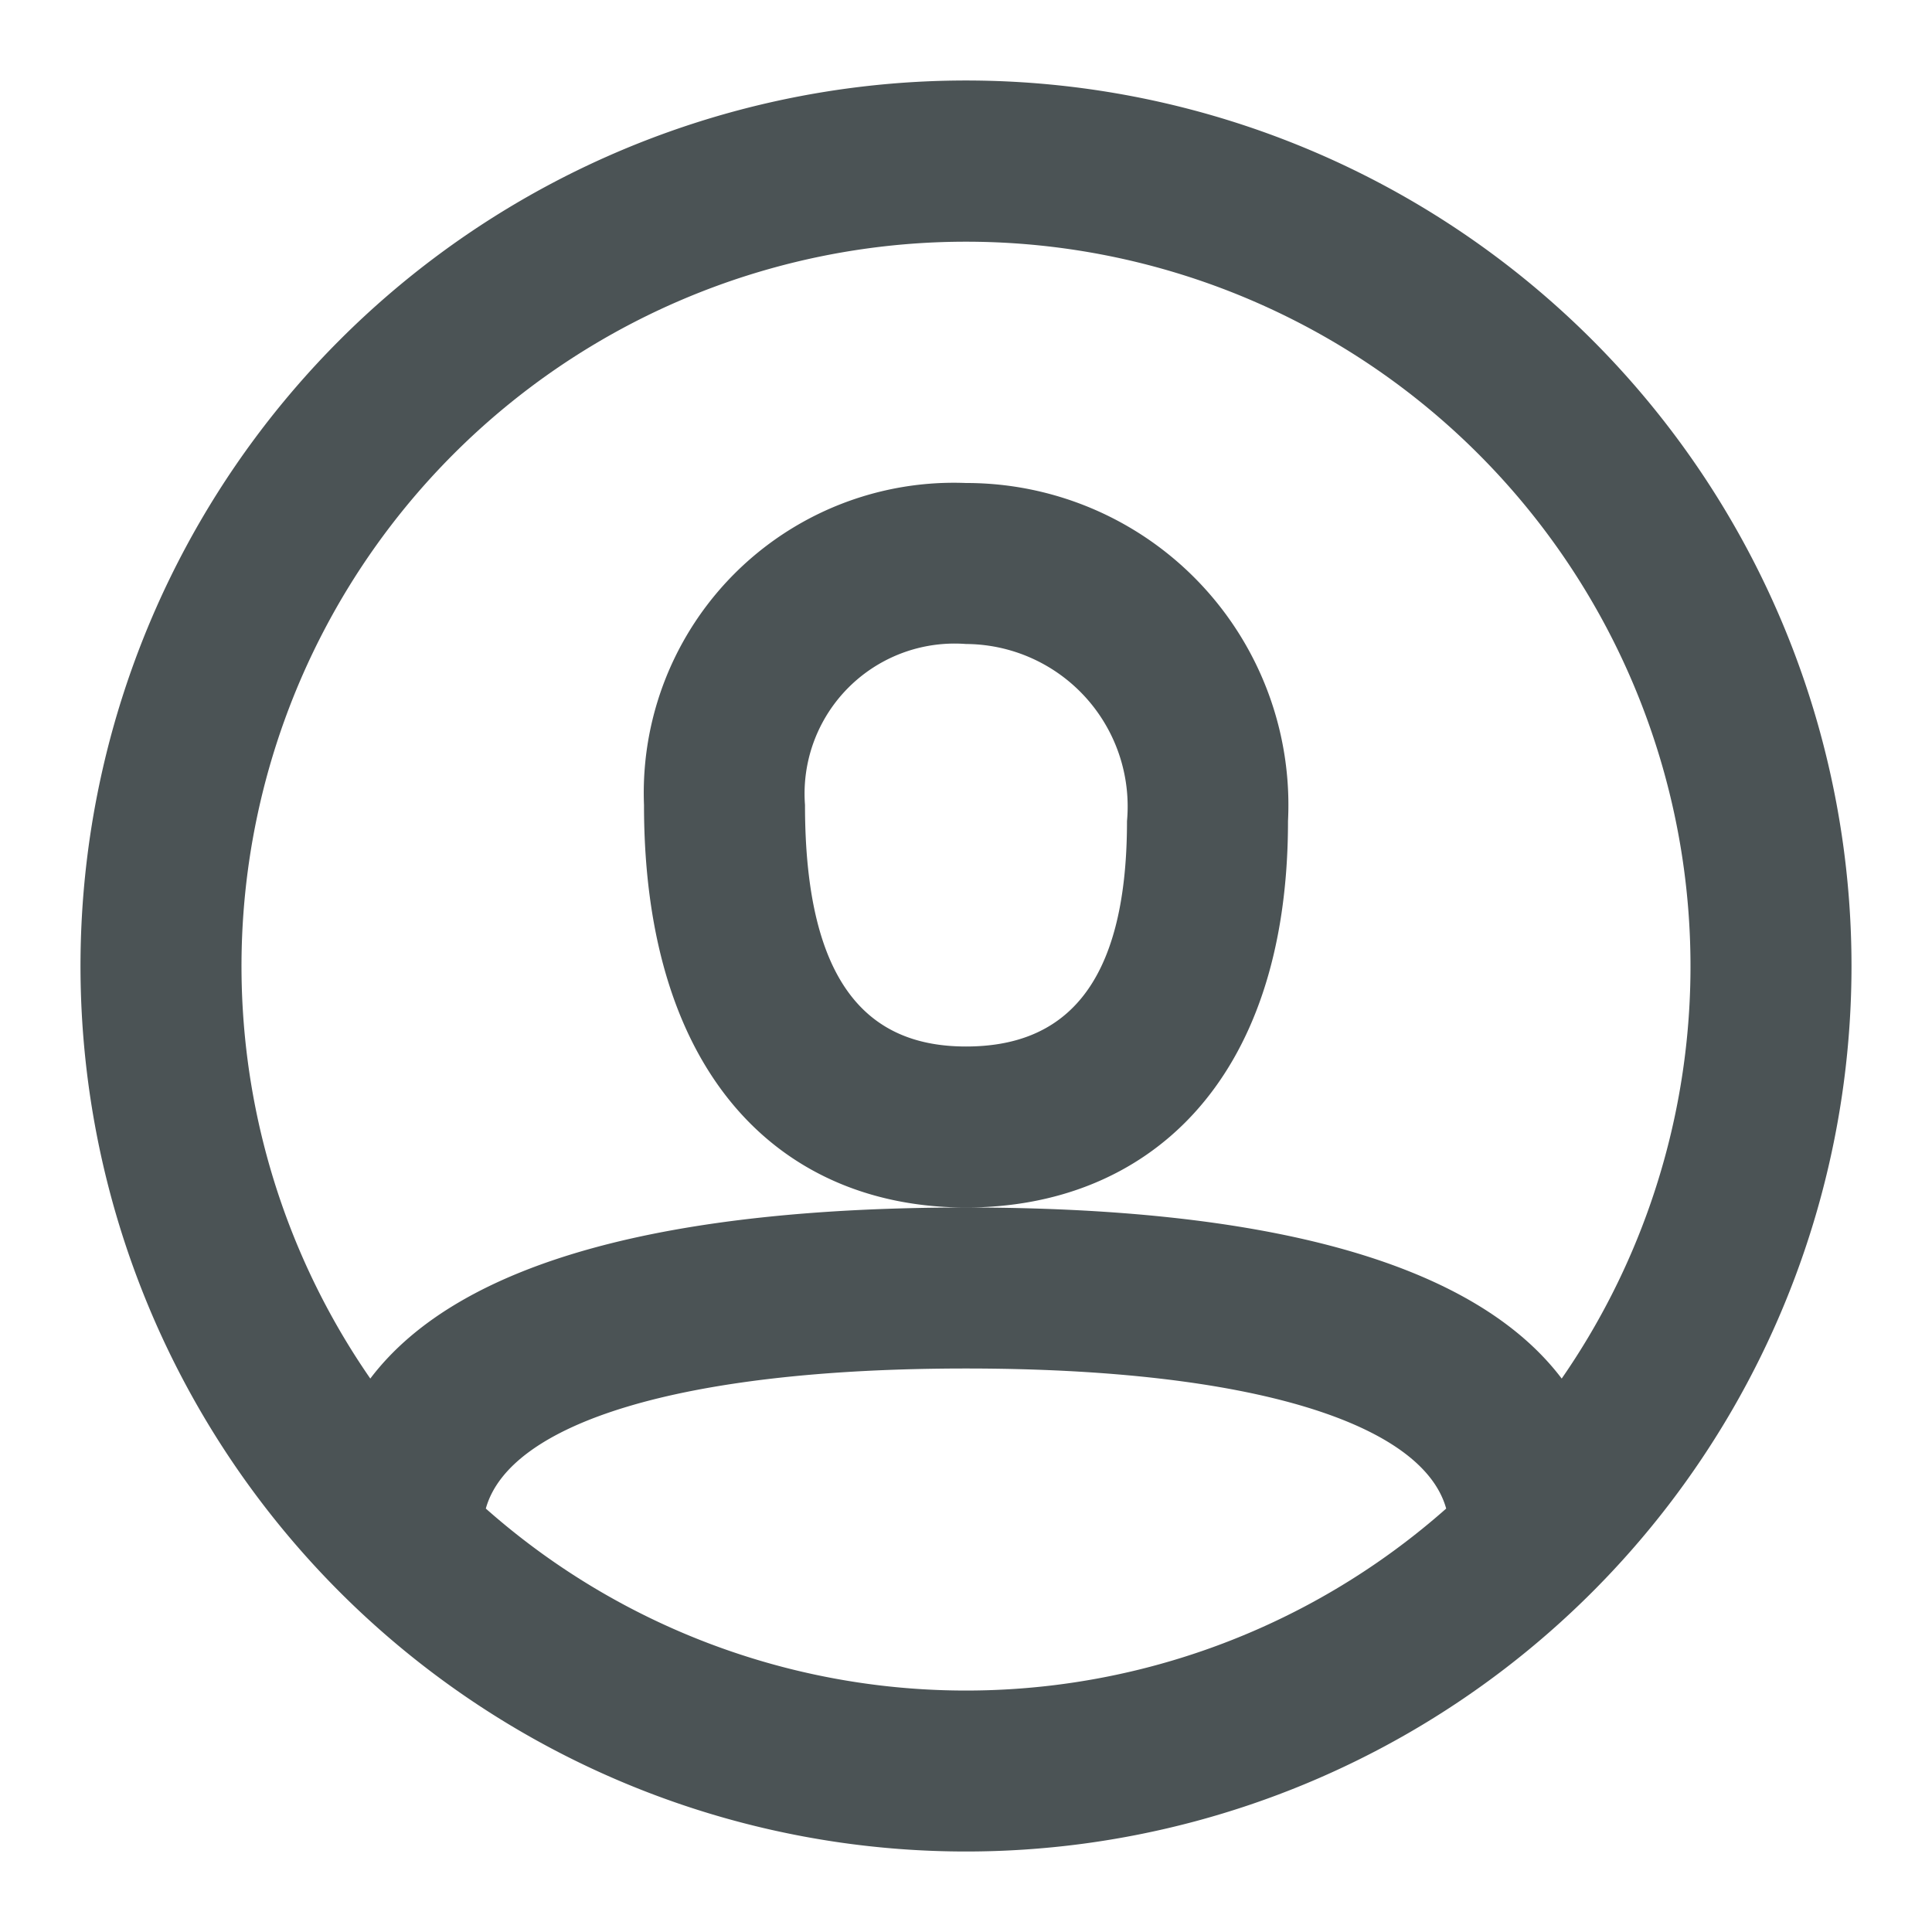
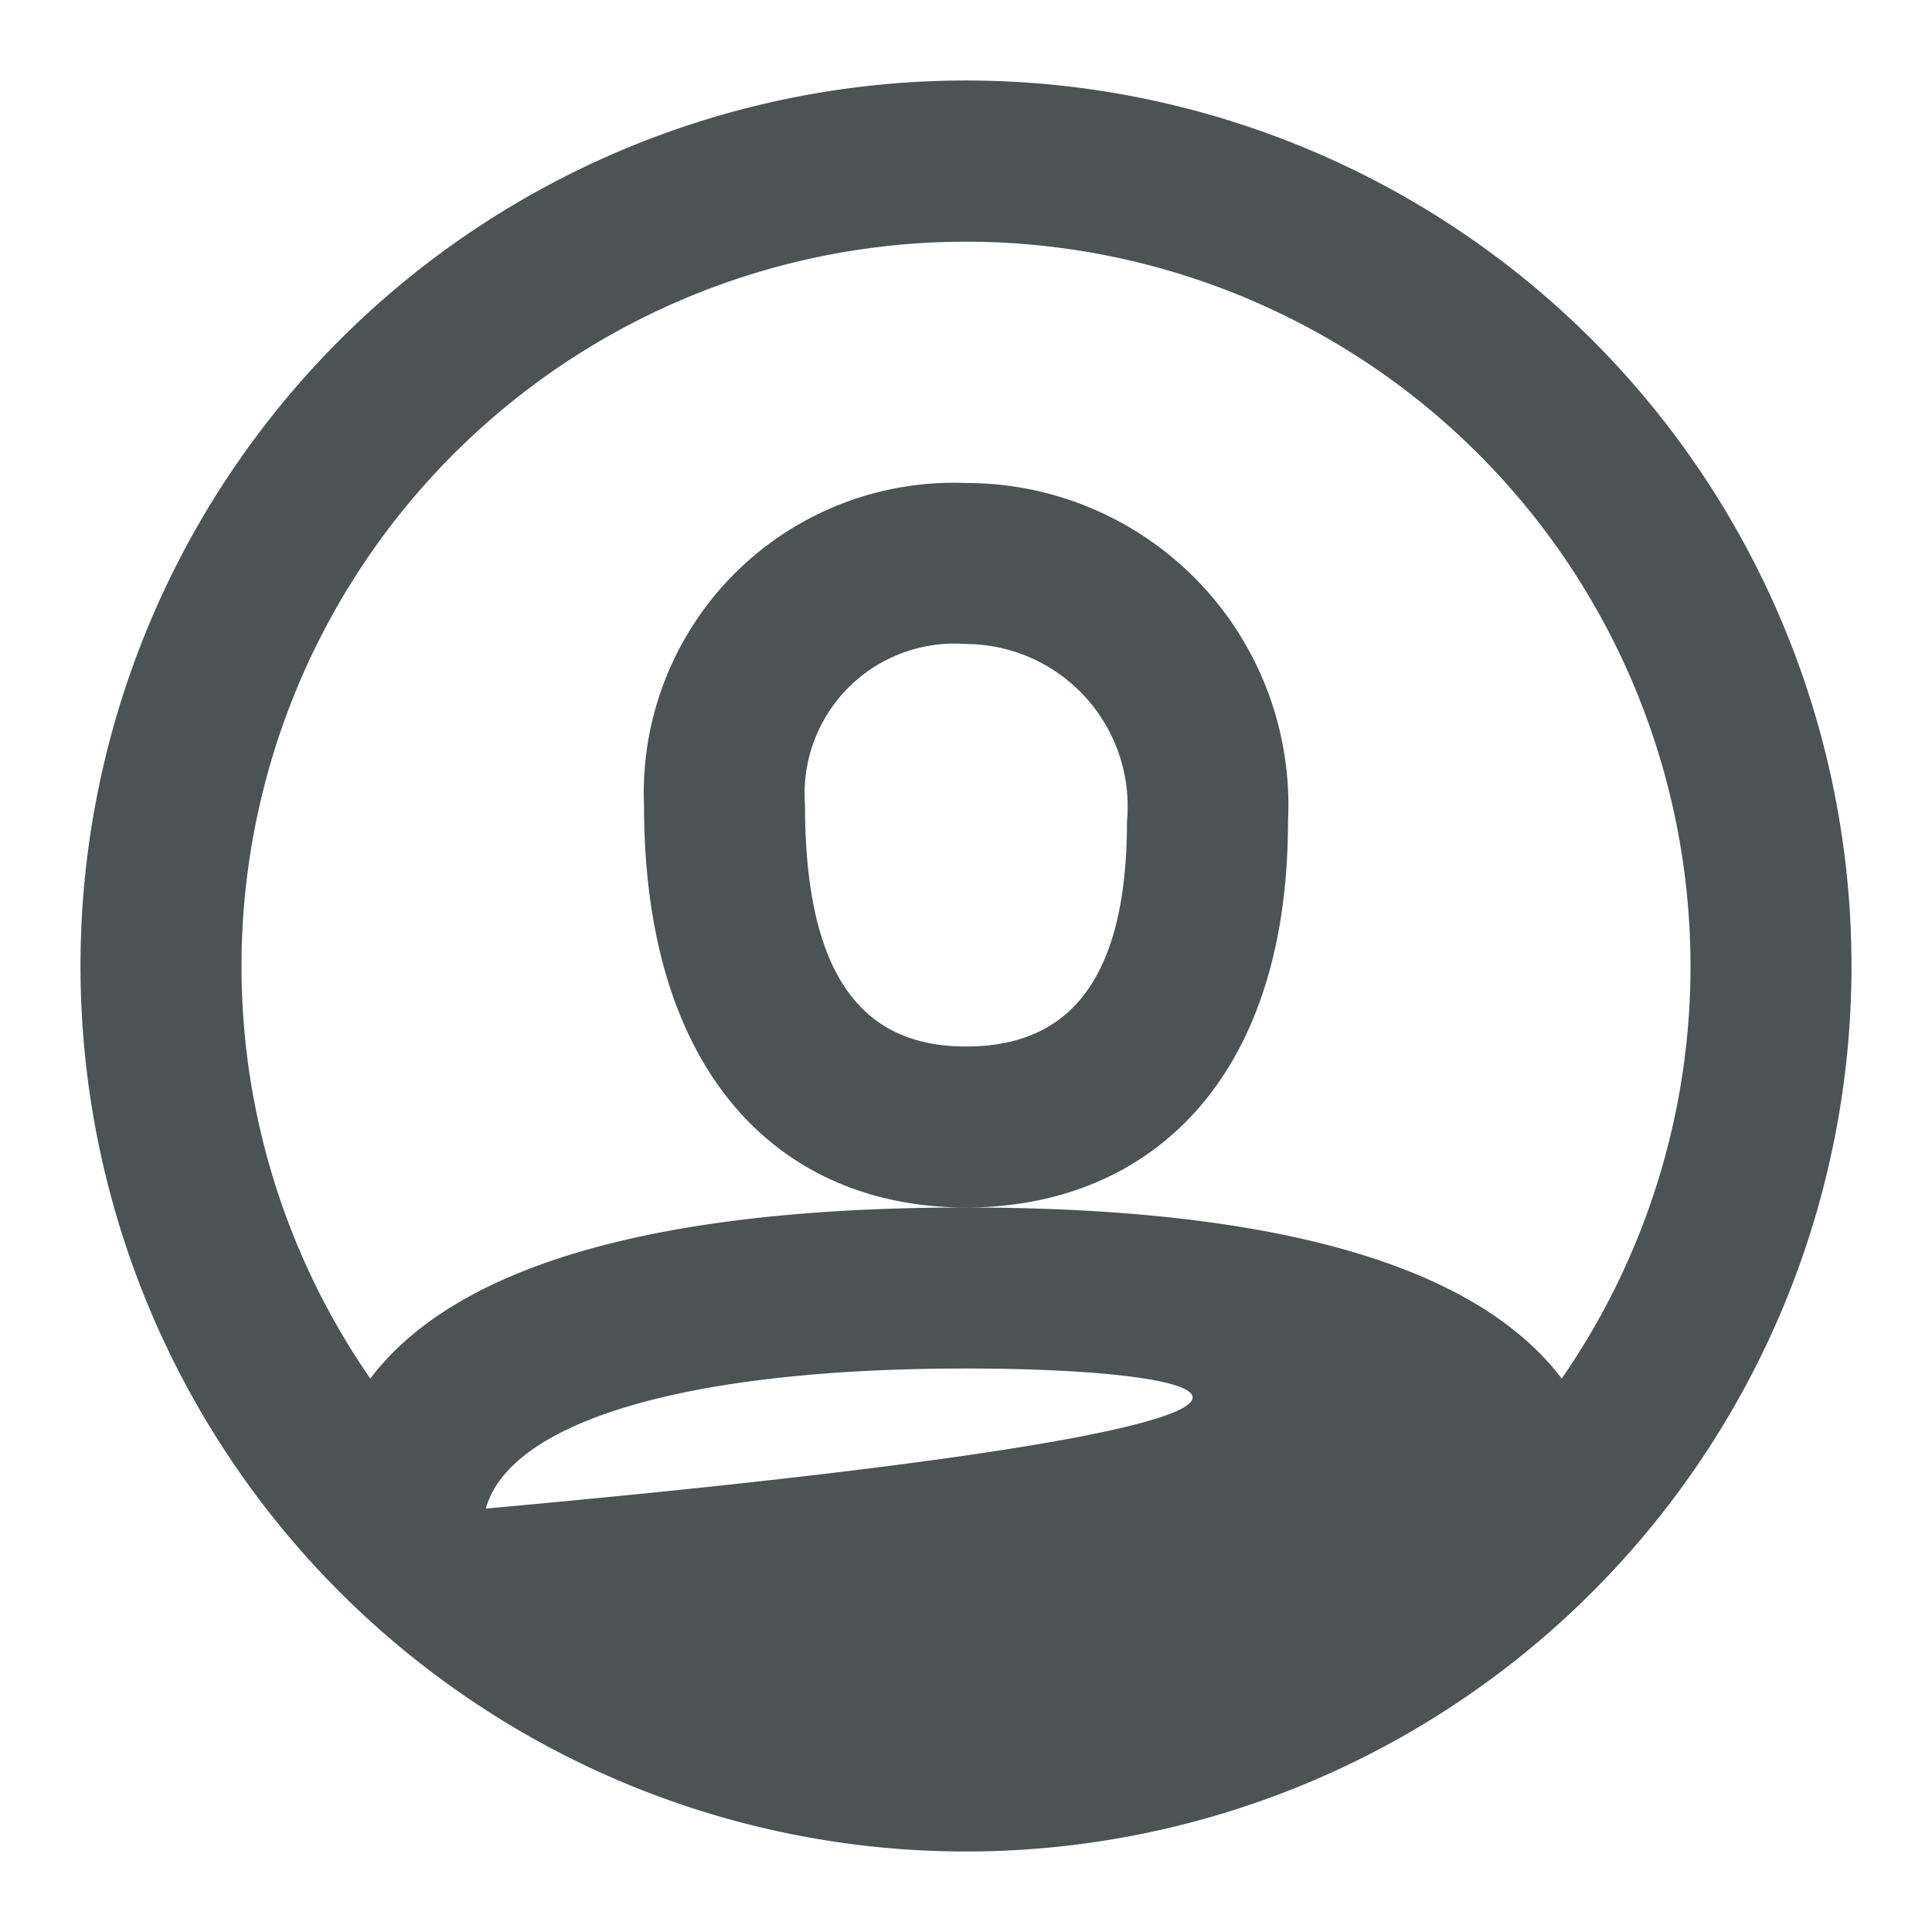
<svg xmlns="http://www.w3.org/2000/svg" width="24" height="24" viewBox="0 0 24 24">
  <g id="user-icon" transform="translate(-833 -1430)">
-     <rect id="Rectangle_192" data-name="Rectangle 192" width="24" height="24" transform="translate(833 1430)" fill="none" opacity="0" />
-     <path id="Tracé_170" data-name="Tracé 170" d="M6.035,18.74a9,9,0,0,0,11.93,0C17.672,17.687,15.569,17,12,17s-5.672.687-5.965,1.74M4.6,17.125C5.726,15.638,8.371,15,12,15s6.274.638,7.4,2.125a9,9,0,1,0-14.8,0M12,23A11,11,0,1,1,23,12,11,11,0,0,1,12,23M8,10a3.852,3.852,0,0,1,4-4,4,4,0,0,1,4,4.2c0,3.28-1.782,4.8-4,4.8-2.239,0-4-1.573-4-5m2,0c0,2.269.818,3,2,3s2-.7,2-2.8A2.018,2.018,0,0,0,12,8a1.864,1.864,0,0,0-2,2" transform="translate(833 1430)" fill="#4b5355" fill-rule="evenodd" />
+     <path id="Tracé_170" data-name="Tracé 170" d="M6.035,18.74C17.672,17.687,15.569,17,12,17s-5.672.687-5.965,1.74M4.6,17.125C5.726,15.638,8.371,15,12,15s6.274.638,7.4,2.125a9,9,0,1,0-14.8,0M12,23A11,11,0,1,1,23,12,11,11,0,0,1,12,23M8,10a3.852,3.852,0,0,1,4-4,4,4,0,0,1,4,4.2c0,3.28-1.782,4.8-4,4.8-2.239,0-4-1.573-4-5m2,0c0,2.269.818,3,2,3s2-.7,2-2.8A2.018,2.018,0,0,0,12,8a1.864,1.864,0,0,0-2,2" transform="translate(833 1430)" fill="#4b5355" fill-rule="evenodd" />
  </g>
</svg>